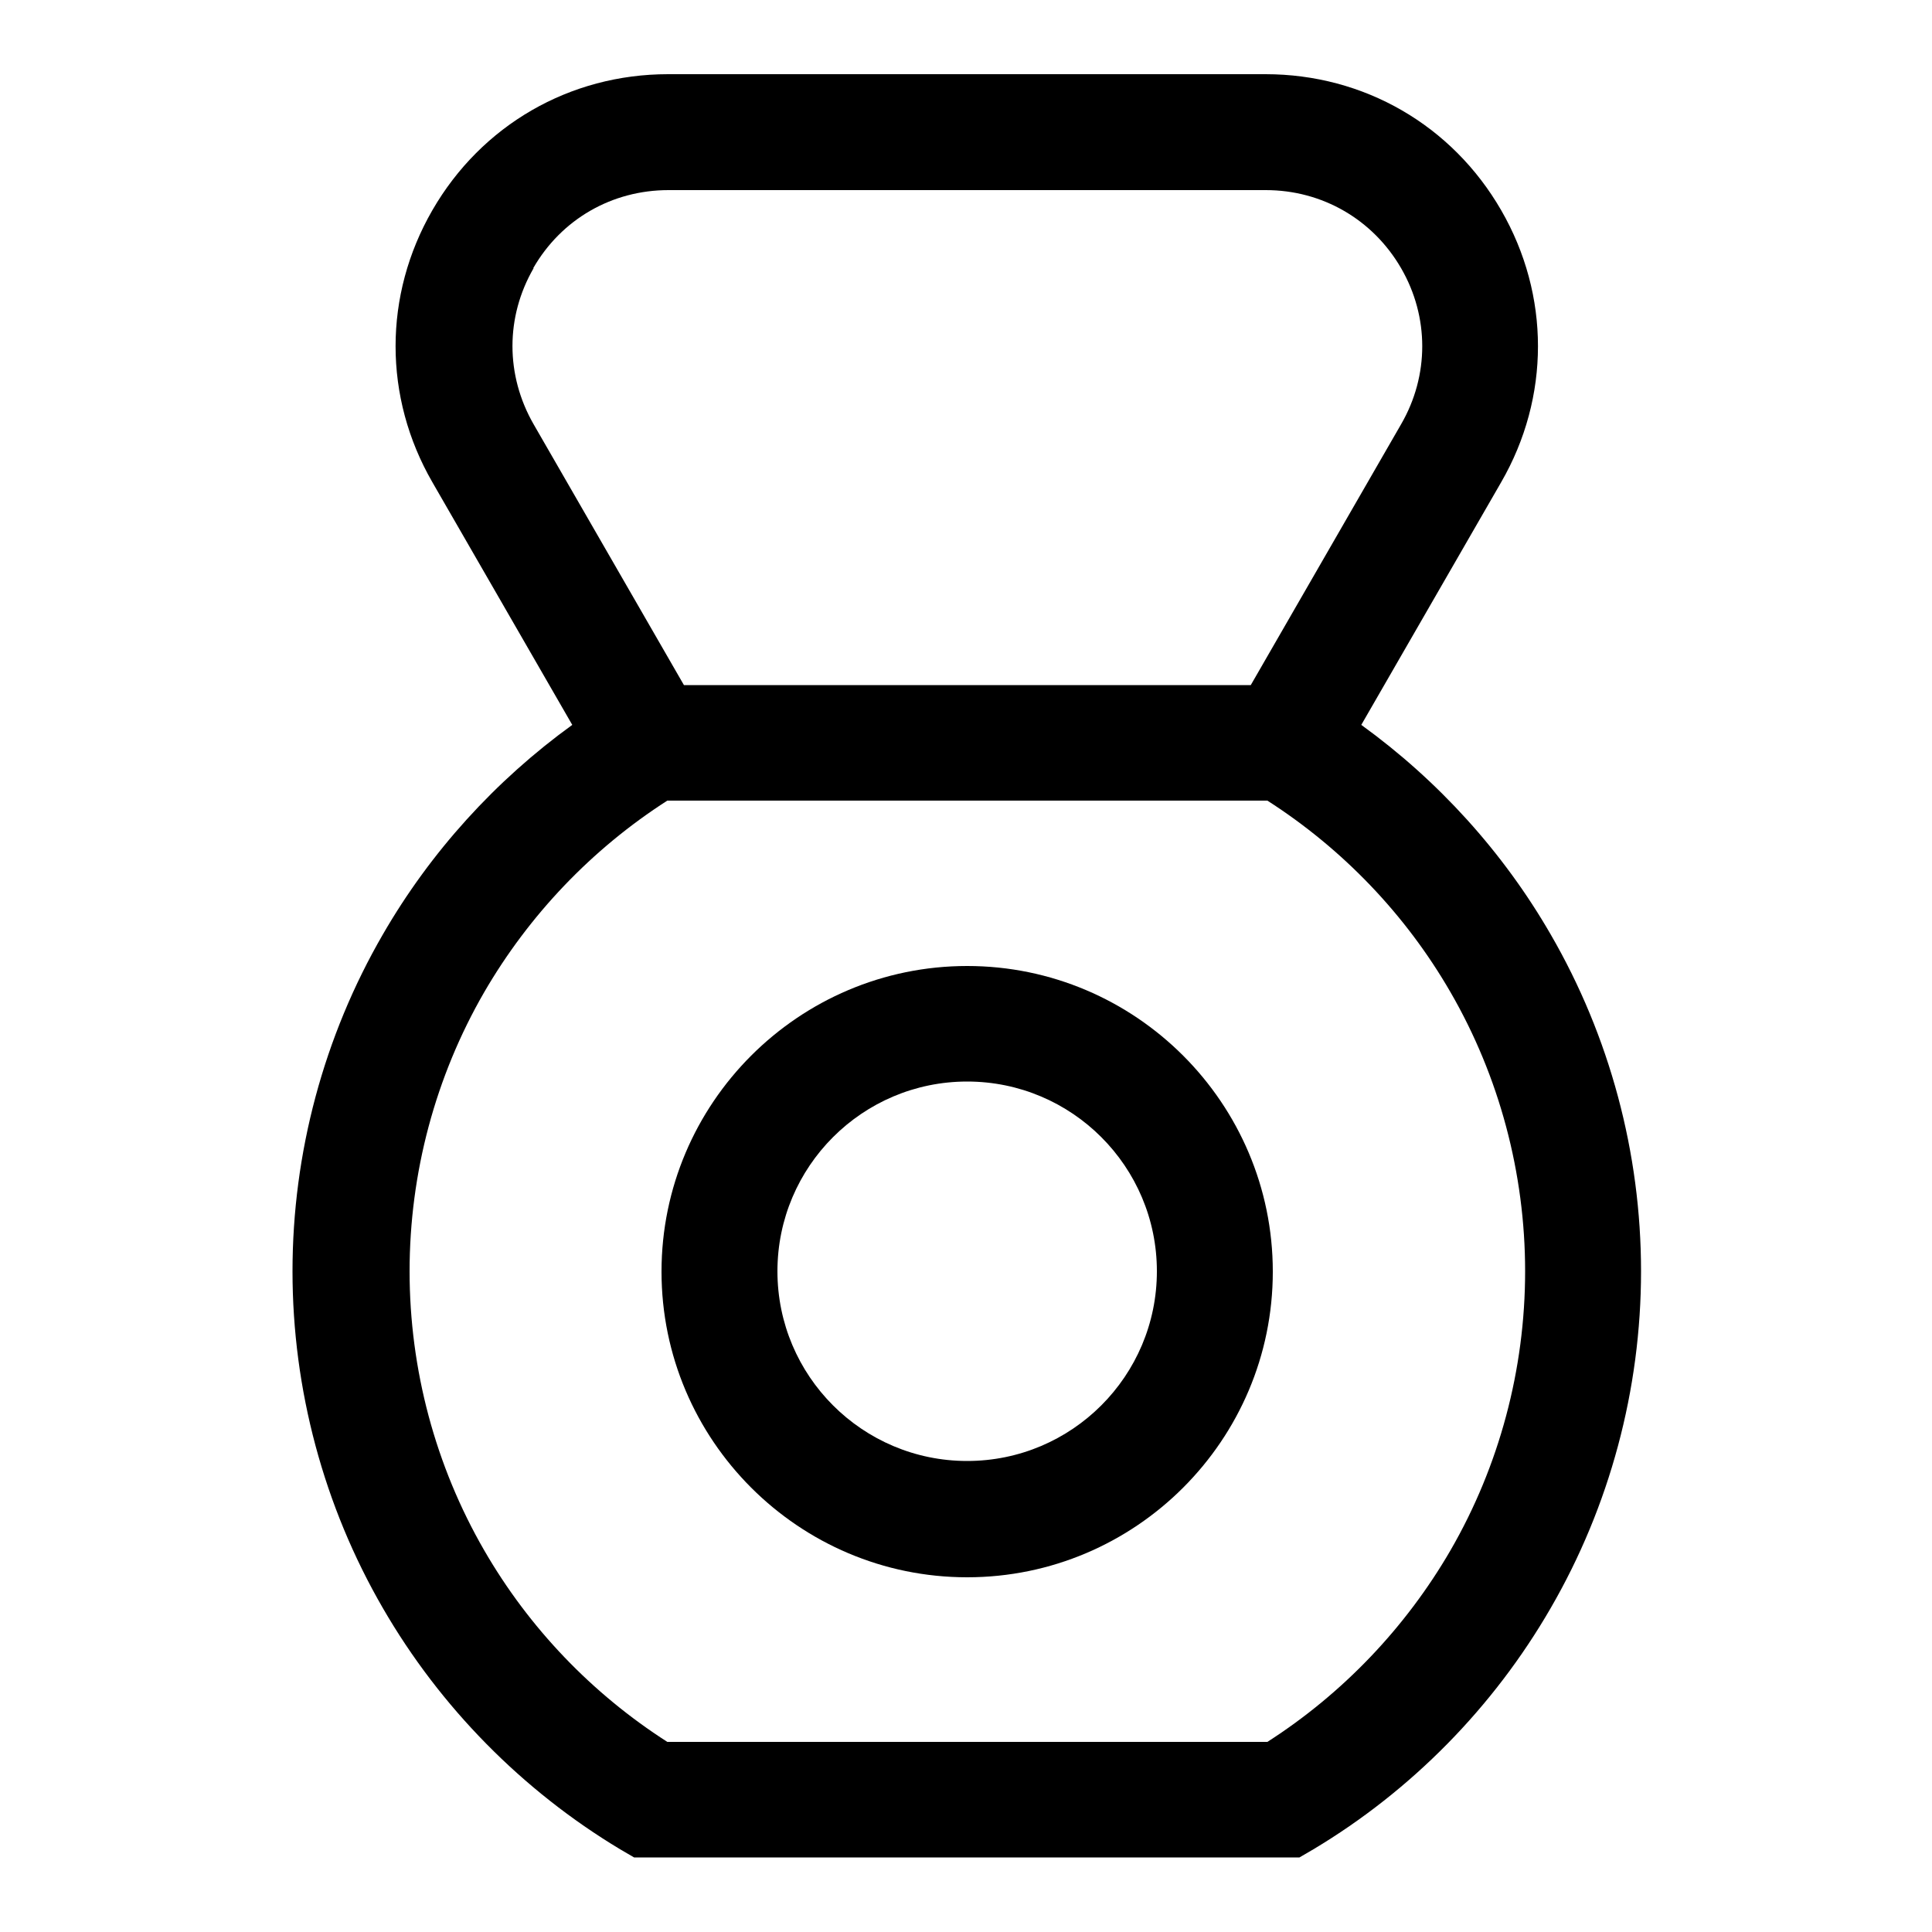
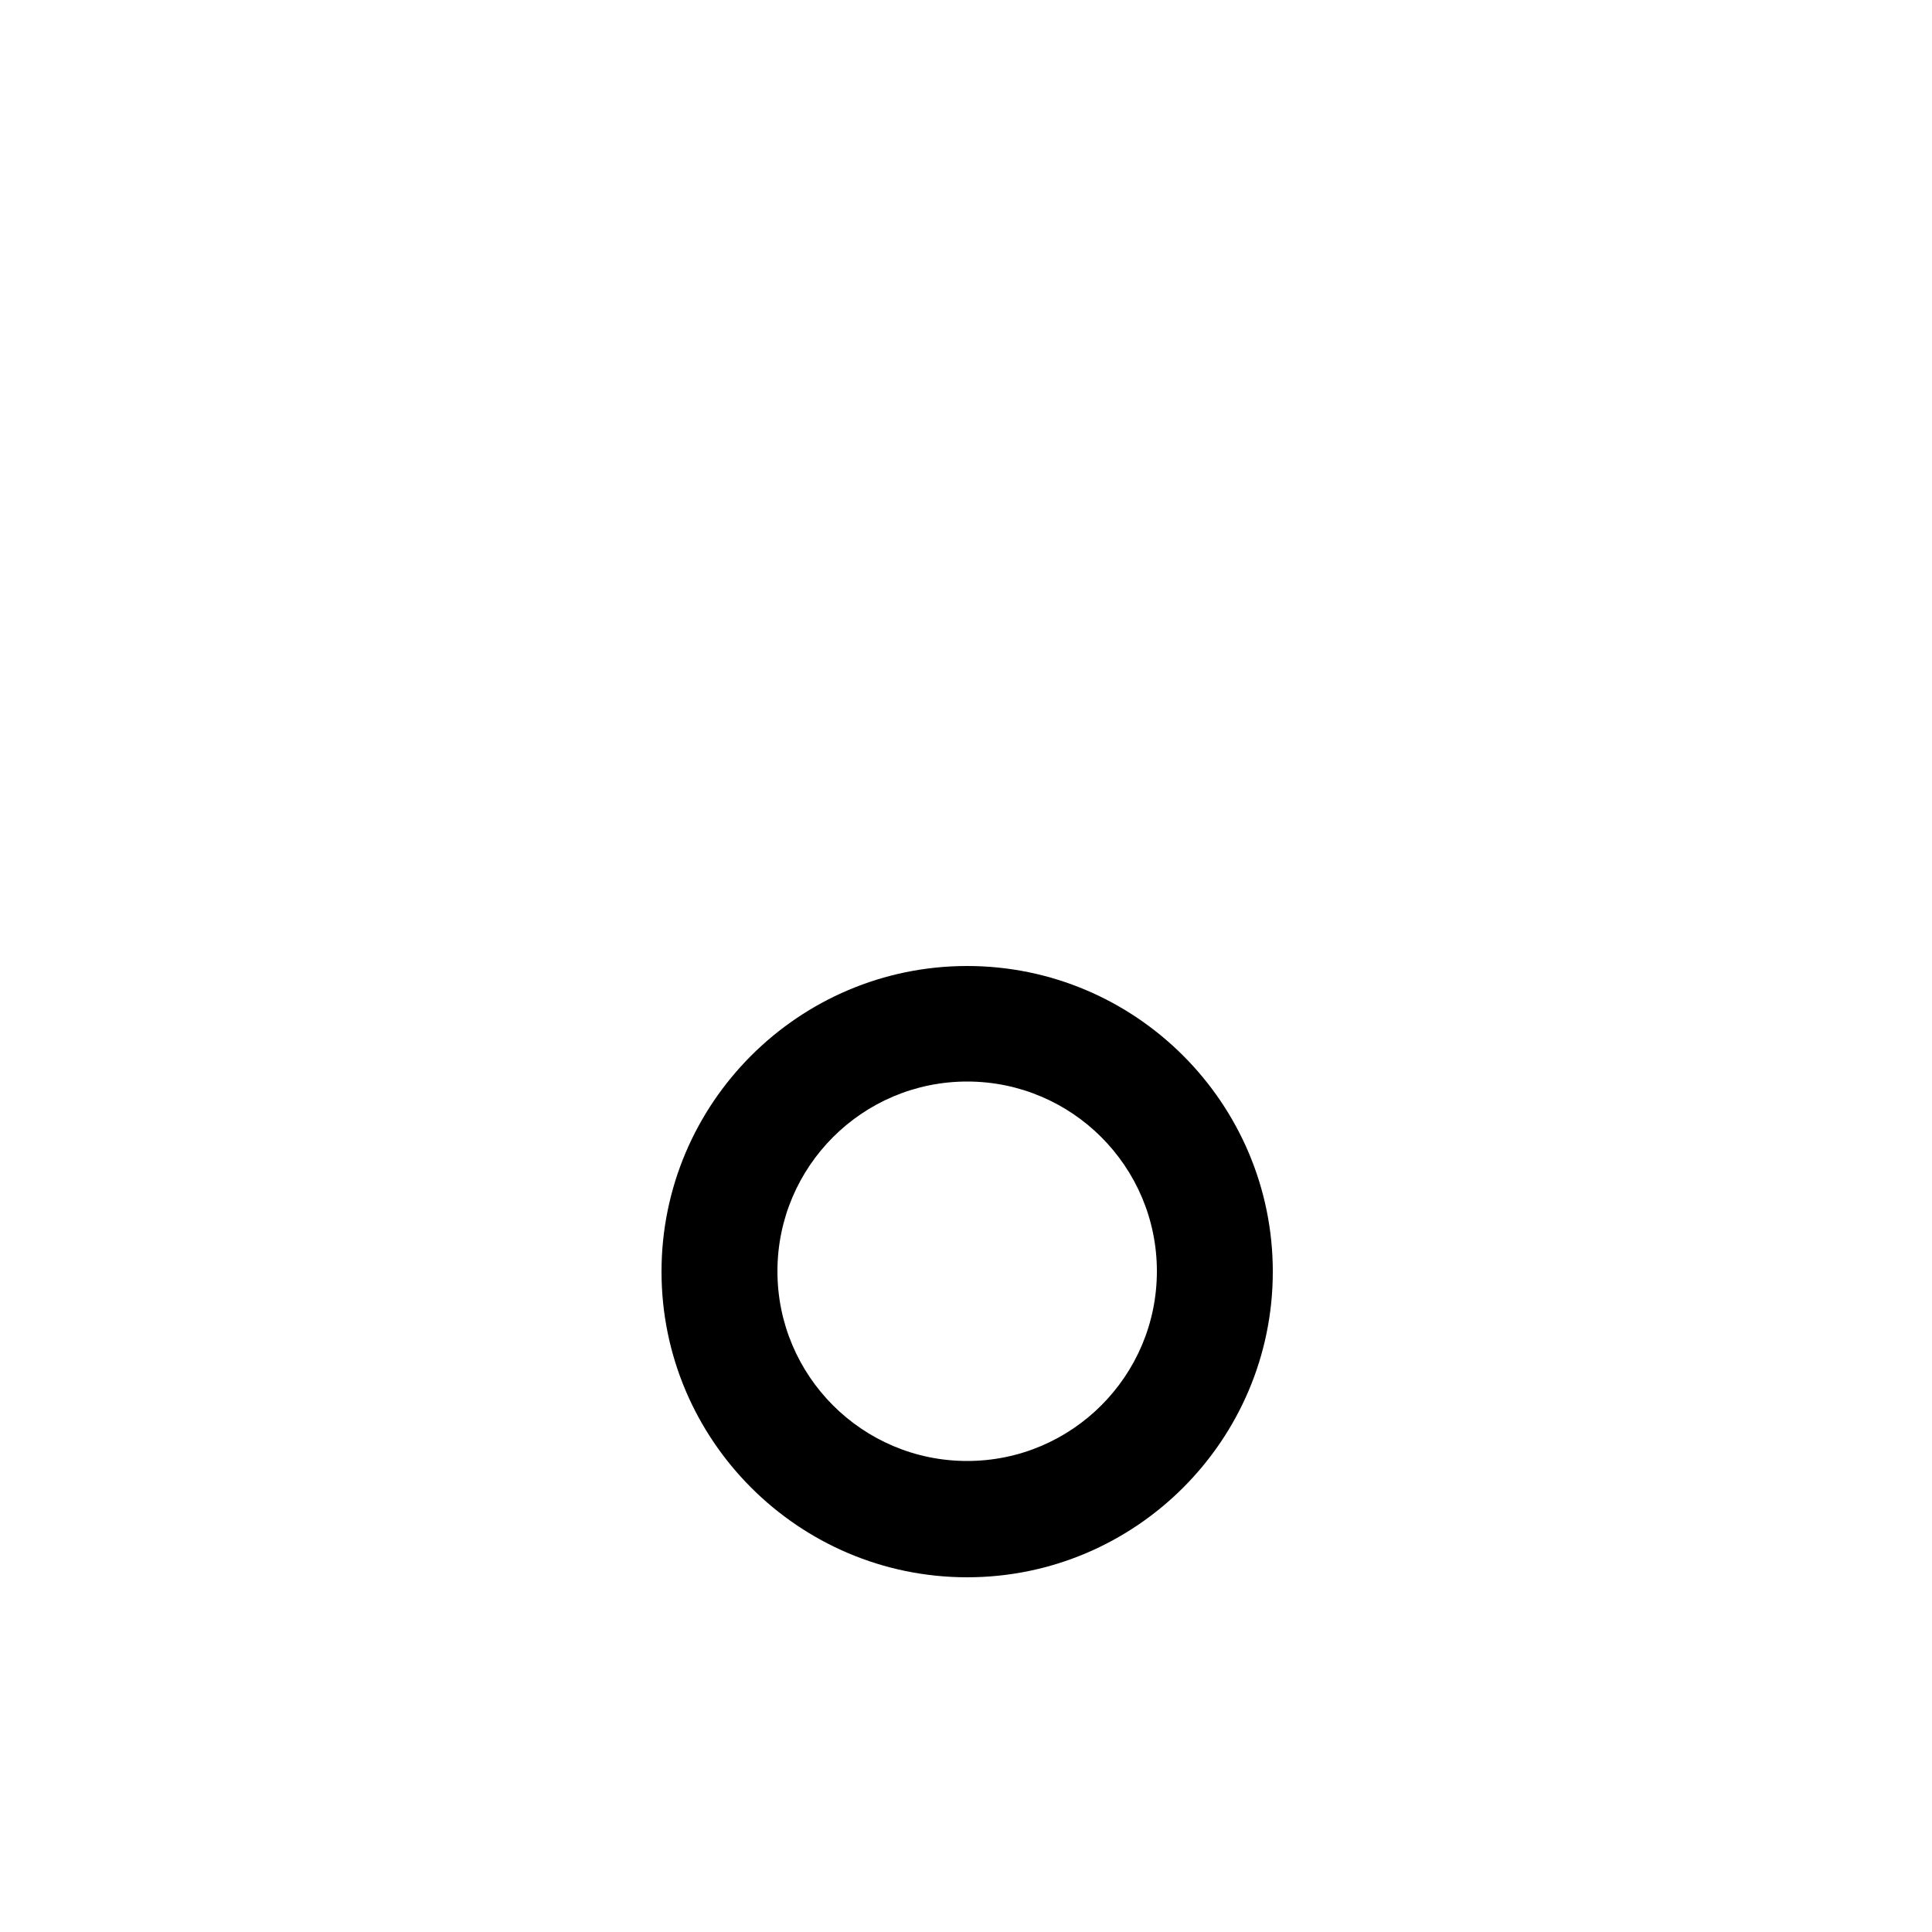
<svg xmlns="http://www.w3.org/2000/svg" id="Layer_1" version="1.1" viewBox="0 0 500 500">
-   <path d="M401.3,241.8c-12.3-21.3-29.1-39.8-49-54.2l36.2-62.8c12.7-22,12.7-48.4,0-70.4-12.7-22-35.5-35.2-61-35.2h-154.6c-25.5,0-48.3,13.2-61,35.2-12.7,22-12.7,48.4,0,70.4l36.2,62.8c-19.9,14.4-36.7,32.9-49,54.2-15.3,26.4-23.4,56.6-23.4,87.2s8.1,60.8,23.4,87.2c14.8,25.6,36.1,47.2,61.4,62.4l3.6,2.1h172.2l3.6-2.1c25.4-15.2,46.6-36.8,61.4-62.4,15.3-26.4,23.4-56.6,23.4-87.2s-8.1-60.8-23.4-87.2ZM138,69.4c7.3-12.7,20.4-20.2,35-20.2h154.6c14.6,0,27.7,7.6,35,20.2s7.3,27.8,0,40.4l-38.9,67.5h-146.7l-38.9-67.5c-7.3-12.7-7.3-27.8,0-40.4ZM375.4,401.2c-11.6,20-27.9,37.1-47.4,49.6h-155.3c-19.5-12.5-35.8-29.5-47.4-49.6-12.6-21.8-19.3-46.8-19.3-72.2s6.7-50.4,19.3-72.2c11.6-20,27.9-37.1,47.4-49.6h155.3c19.5,12.5,35.8,29.5,47.4,49.6,12.6,21.8,19.3,46.8,19.3,72.2s-6.7,50.4-19.3,72.2Z" />
  <path d="M250.3,250c-43.6,0-79.1,35.5-79.1,79.1s35.5,79.1,79.1,79.1,79.1-35.5,79.1-79.1-35.5-79.1-79.1-79.1ZM250.3,378.1c-27.1,0-49.1-22-49.1-49.1s22-49.1,49.1-49.1,49.1,22,49.1,49.1-22,49.1-49.1,49.1Z" />
</svg>